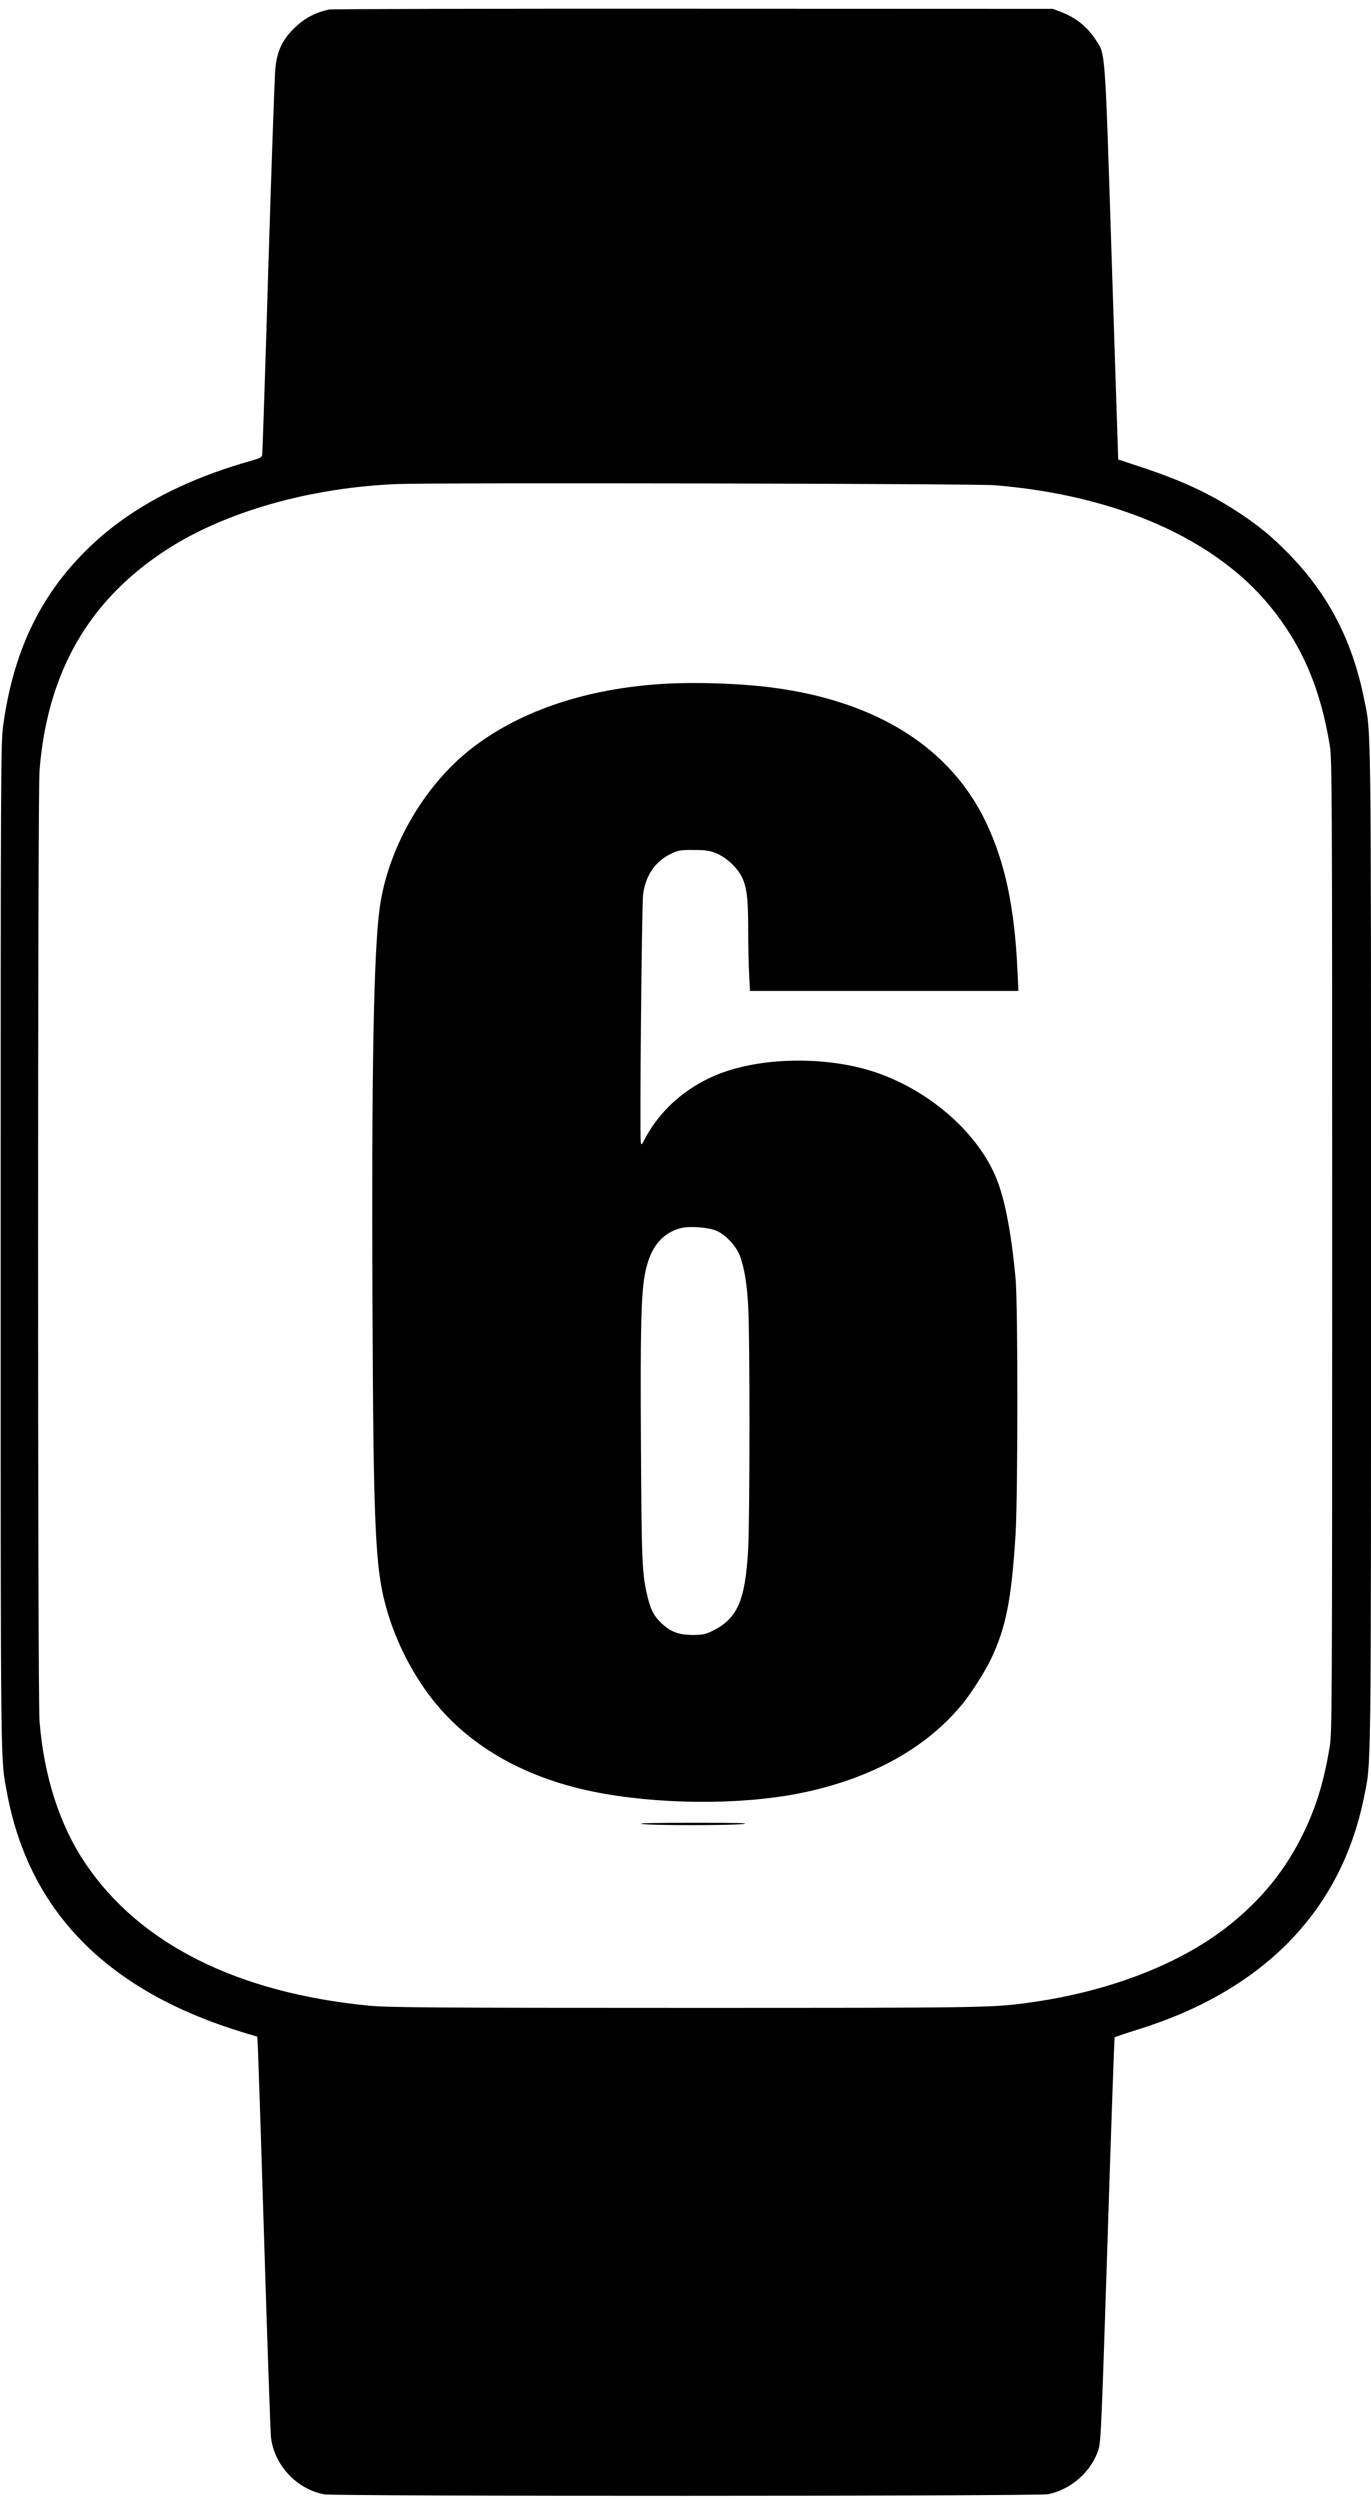
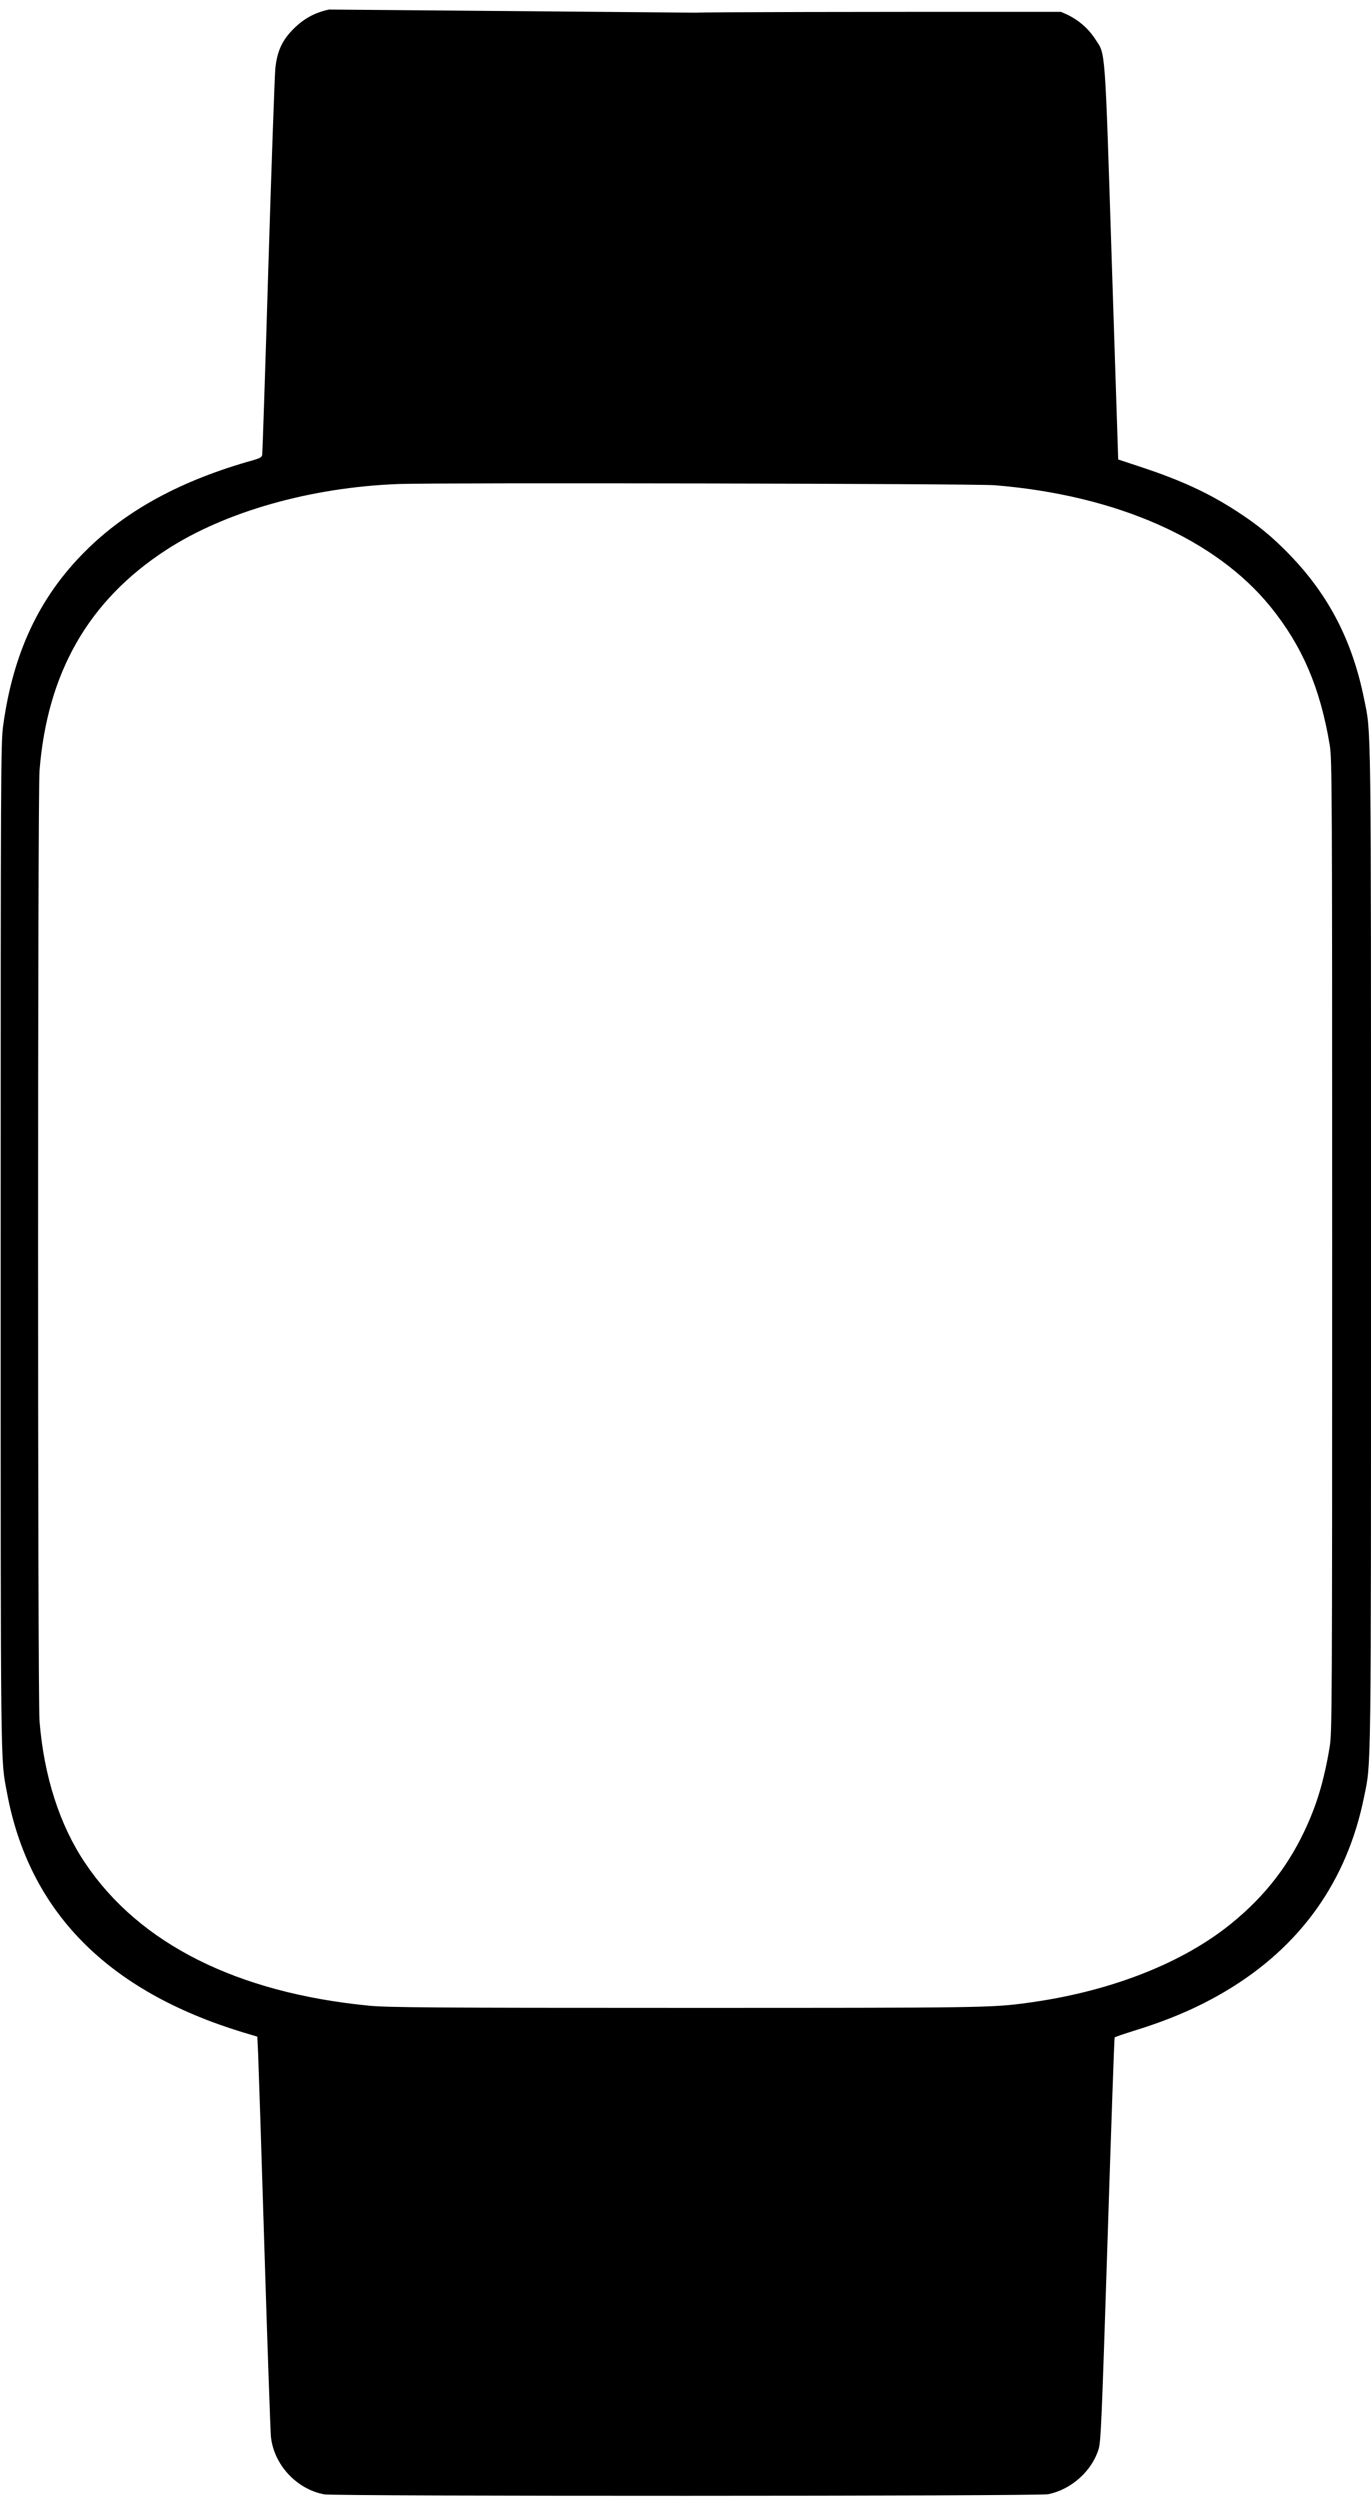
<svg xmlns="http://www.w3.org/2000/svg" version="1.0" width="1006pt" height="1834pt" viewBox="0 0 1006 1834" preserveAspectRatio="xMidYMid meet">
  <g transform="translate(0,1834) scale(0.1,-0.1)" fill="#000000" stroke="none">
-     <path d="M2415 18270 c-110 -23 -194 -71 -274 -155 -75 -79 -110 -161 -121 -282 -5 -54 -28 -708 -51 -1453 -22 -745 -43 -1365 -45 -1377 -3 -17 -17 -25 -62 -38 -528 -147 -935 -367 -1237 -670 -337 -336 -529 -745 -602 -1280 -17 -123 -18 -334 -18 -3820 0 -3911 -2 -3750 46 -4006 161 -872 736 -1456 1730 -1759 l107 -32 6 -122 c3 -66 24 -708 46 -1426 22 -718 44 -1342 48 -1388 22 -205 188 -384 391 -422 79 -15 5242 -14 5313 1 169 35 319 169 369 330 17 55 23 198 66 1537 26 812 49 1480 52 1484 3 4 65 25 138 48 258 79 473 171 672 289 551 326 895 807 1020 1427 53 263 51 69 51 4029 0 3960 2 3767 -51 4029 -86 425 -259 759 -544 1054 -126 131 -234 220 -390 321 -205 133 -403 225 -695 322 l-175 58 -47 1448 c-51 1598 -46 1520 -118 1631 -62 96 -145 162 -256 205 l-59 22 -2635 1 c-1449 1 -2653 -2 -2675 -6z m4885 -3490 c893 -73 1619 -394 2023 -892 233 -288 364 -594 434 -1013 17 -105 18 -264 18 -3675 0 -3407 -1 -3570 -18 -3675 -42 -252 -96 -431 -187 -622 -133 -280 -319 -508 -573 -705 -360 -278 -878 -474 -1457 -552 -265 -36 -326 -37 -2510 -37 -1858 0 -2187 3 -2320 16 -970 94 -1687 454 -2084 1045 -188 278 -304 640 -336 1044 -14 178 -14 6794 0 6972 57 719 359 1247 926 1617 431 282 1063 462 1709 486 305 11 4227 3 4375 -9z" />
-     <path d="M4811 13319 c-545 -42 -1012 -205 -1356 -474 -347 -272 -610 -731 -669 -1167 -44 -320 -60 -1196 -53 -2873 7 -1738 20 -1995 114 -2304 62 -206 172 -424 301 -596 267 -359 681 -602 1202 -709 473 -96 1082 -101 1525 -11 517 105 926 331 1192 660 64 79 161 233 203 320 112 235 152 438 182 920 17 283 18 1679 0 1875 -29 319 -76 571 -137 725 -131 333 -479 644 -876 783 -314 110 -738 121 -1063 27 -285 -82 -517 -268 -647 -515 -21 -41 -24 -43 -27 -20 -9 55 7 1748 17 1820 20 142 91 243 210 299 50 23 68 26 161 25 85 0 116 -4 162 -23 75 -29 156 -104 191 -174 37 -76 47 -158 47 -393 0 -110 3 -256 7 -322 l6 -122 985 0 985 0 -7 148 c-22 470 -91 794 -231 1089 -259 544 -796 885 -1556 987 -254 34 -613 45 -868 25z m447 -4009 c67 -29 143 -111 171 -183 33 -89 52 -204 61 -372 13 -218 12 -1546 0 -1775 -21 -387 -79 -518 -270 -609 -46 -22 -69 -26 -140 -26 -102 1 -162 24 -228 88 -56 54 -78 97 -102 199 -39 167 -42 243 -47 1109 -5 869 1 1112 32 1265 37 183 123 289 262 324 65 16 201 6 261 -20z" />
-     <path d="M4710 4958 c85 -11 643 -11 745 0 57 7 -50 9 -365 9 -298 0 -423 -3 -380 -9z" />
+     <path d="M2415 18270 c-110 -23 -194 -71 -274 -155 -75 -79 -110 -161 -121 -282 -5 -54 -28 -708 -51 -1453 -22 -745 -43 -1365 -45 -1377 -3 -17 -17 -25 -62 -38 -528 -147 -935 -367 -1237 -670 -337 -336 -529 -745 -602 -1280 -17 -123 -18 -334 -18 -3820 0 -3911 -2 -3750 46 -4006 161 -872 736 -1456 1730 -1759 l107 -32 6 -122 c3 -66 24 -708 46 -1426 22 -718 44 -1342 48 -1388 22 -205 188 -384 391 -422 79 -15 5242 -14 5313 1 169 35 319 169 369 330 17 55 23 198 66 1537 26 812 49 1480 52 1484 3 4 65 25 138 48 258 79 473 171 672 289 551 326 895 807 1020 1427 53 263 51 69 51 4029 0 3960 2 3767 -51 4029 -86 425 -259 759 -544 1054 -126 131 -234 220 -390 321 -205 133 -403 225 -695 322 l-175 58 -47 1448 c-51 1598 -46 1520 -118 1631 -62 96 -145 162 -256 205 c-1449 1 -2653 -2 -2675 -6z m4885 -3490 c893 -73 1619 -394 2023 -892 233 -288 364 -594 434 -1013 17 -105 18 -264 18 -3675 0 -3407 -1 -3570 -18 -3675 -42 -252 -96 -431 -187 -622 -133 -280 -319 -508 -573 -705 -360 -278 -878 -474 -1457 -552 -265 -36 -326 -37 -2510 -37 -1858 0 -2187 3 -2320 16 -970 94 -1687 454 -2084 1045 -188 278 -304 640 -336 1044 -14 178 -14 6794 0 6972 57 719 359 1247 926 1617 431 282 1063 462 1709 486 305 11 4227 3 4375 -9z" />
  </g>
</svg>